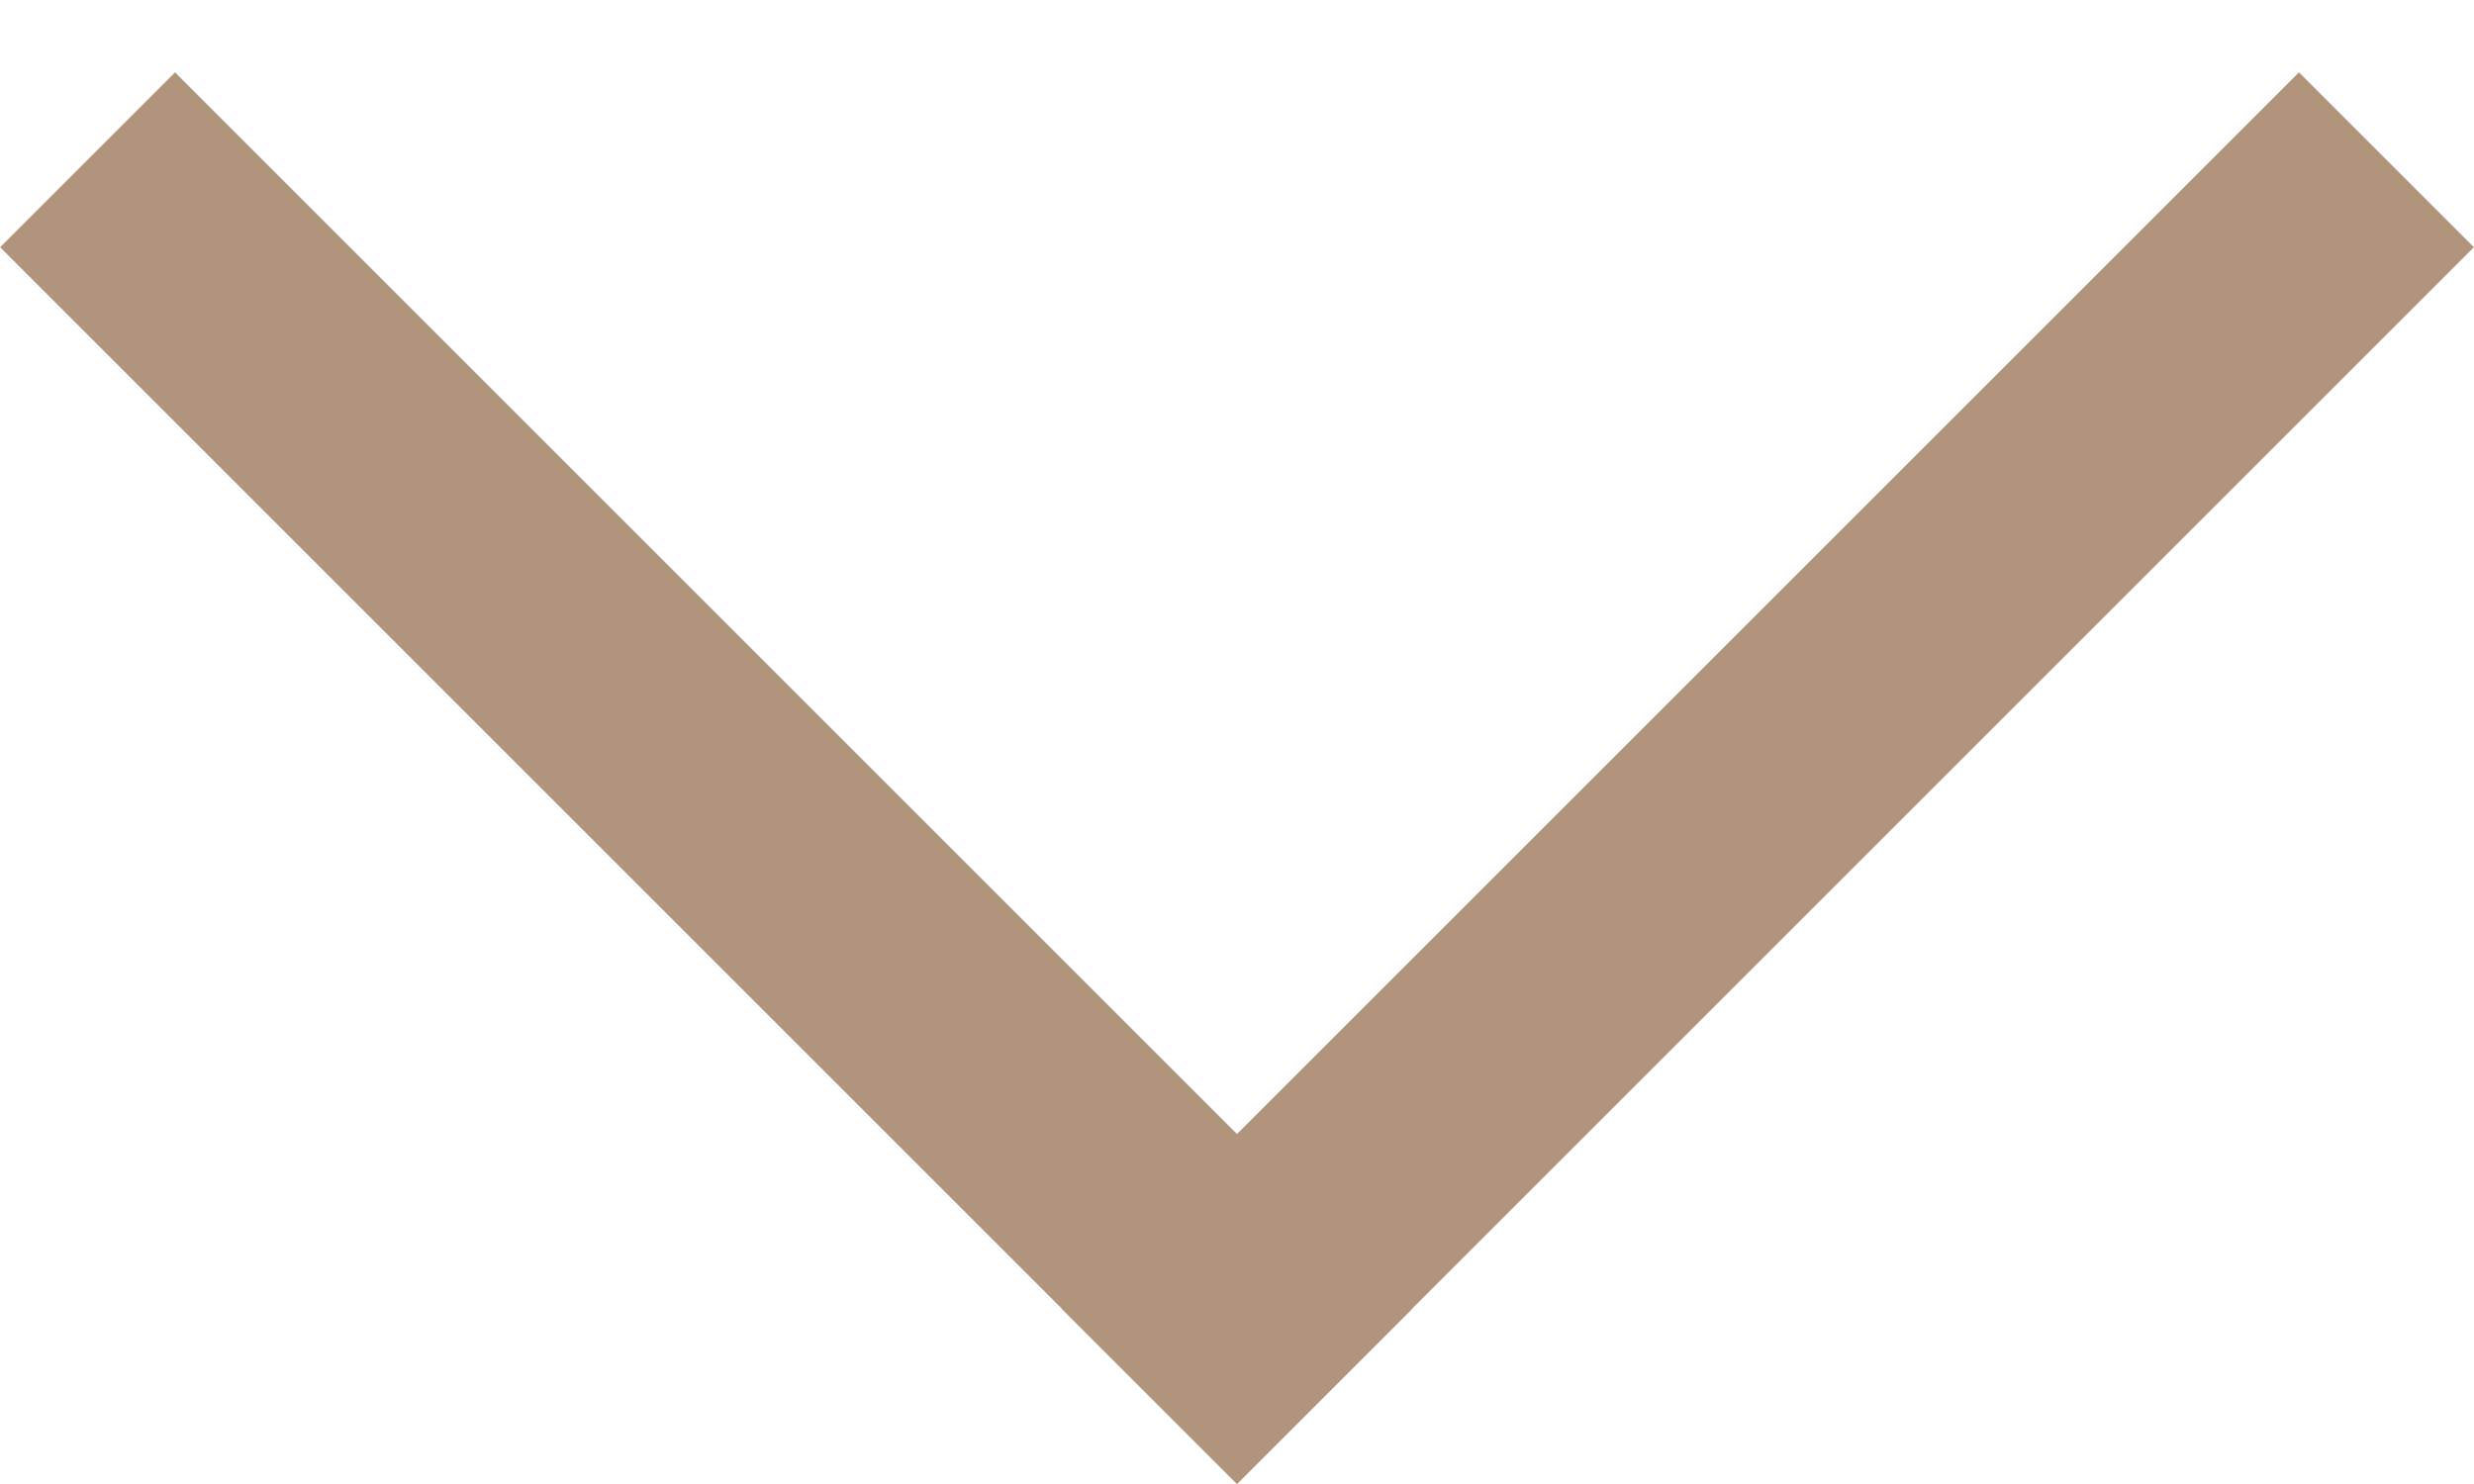
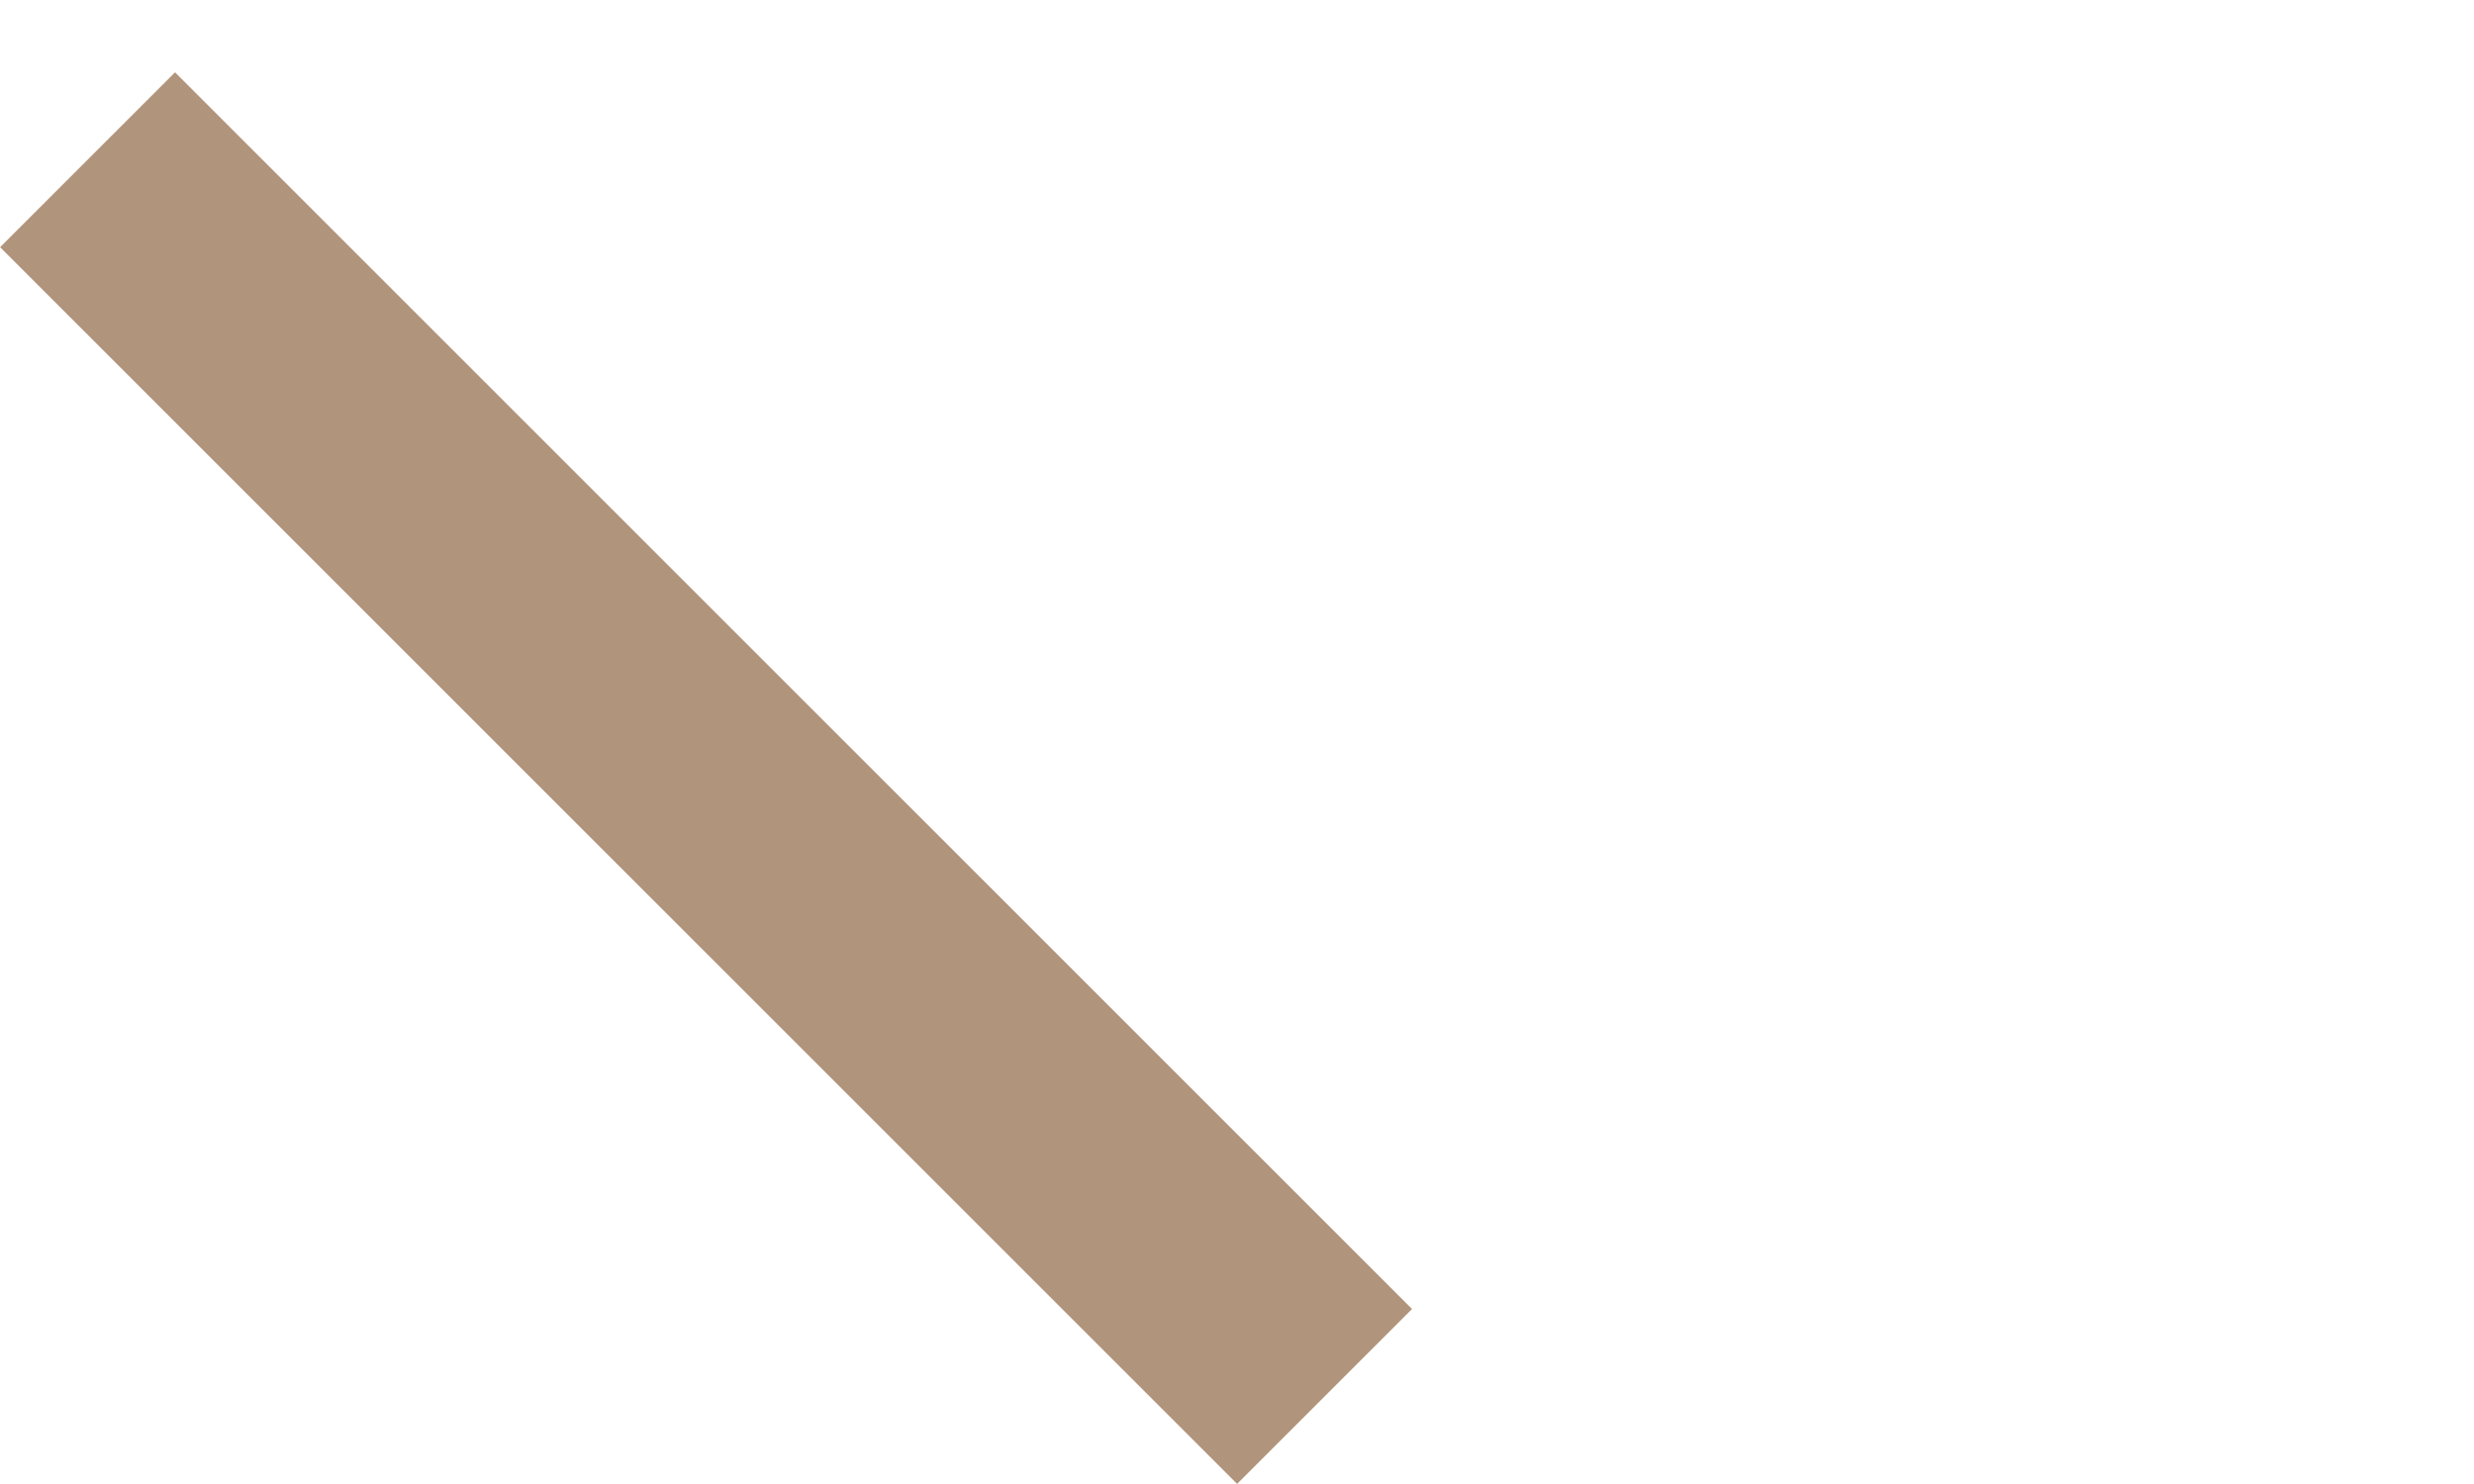
<svg xmlns="http://www.w3.org/2000/svg" width="10" height="6" viewBox="0 0 10 6" fill="none">
  <line x1="0.354" y1="0.646" x2="5.354" y2="5.646" stroke="#B0947B" />
-   <line x1="4.646" y1="5.646" x2="9.646" y2="0.646" stroke="#B0947B" />
</svg>